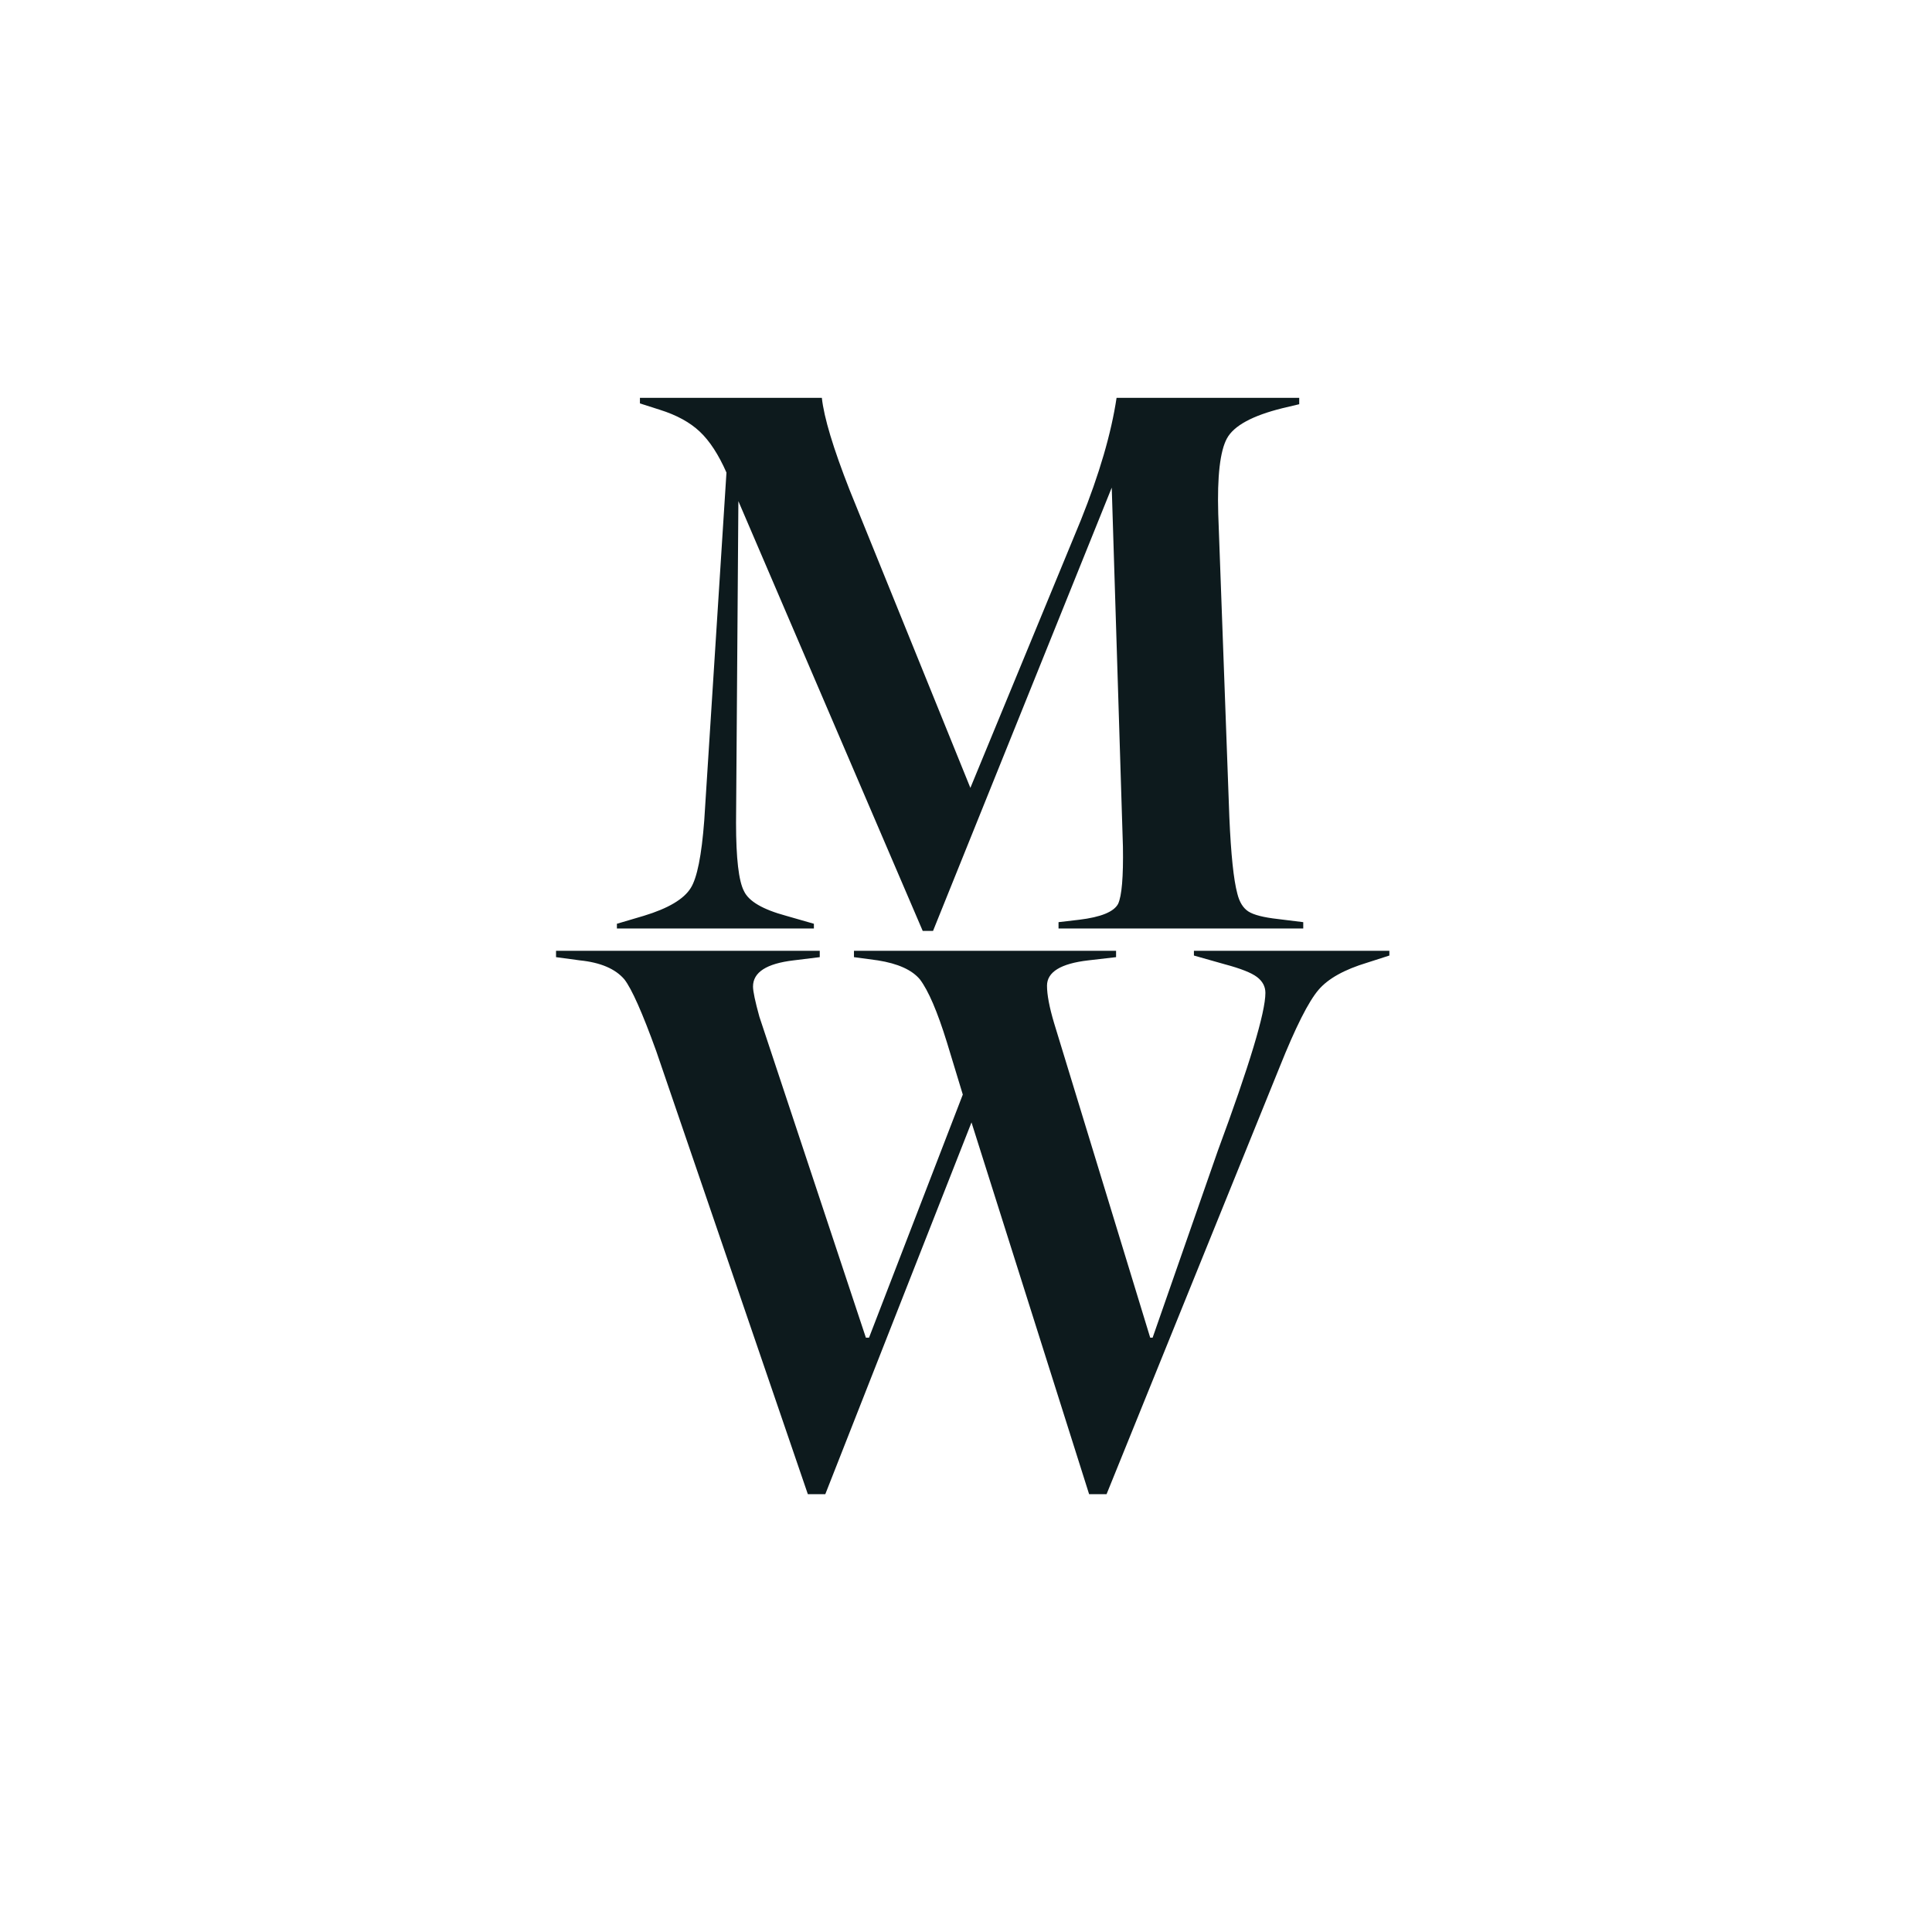
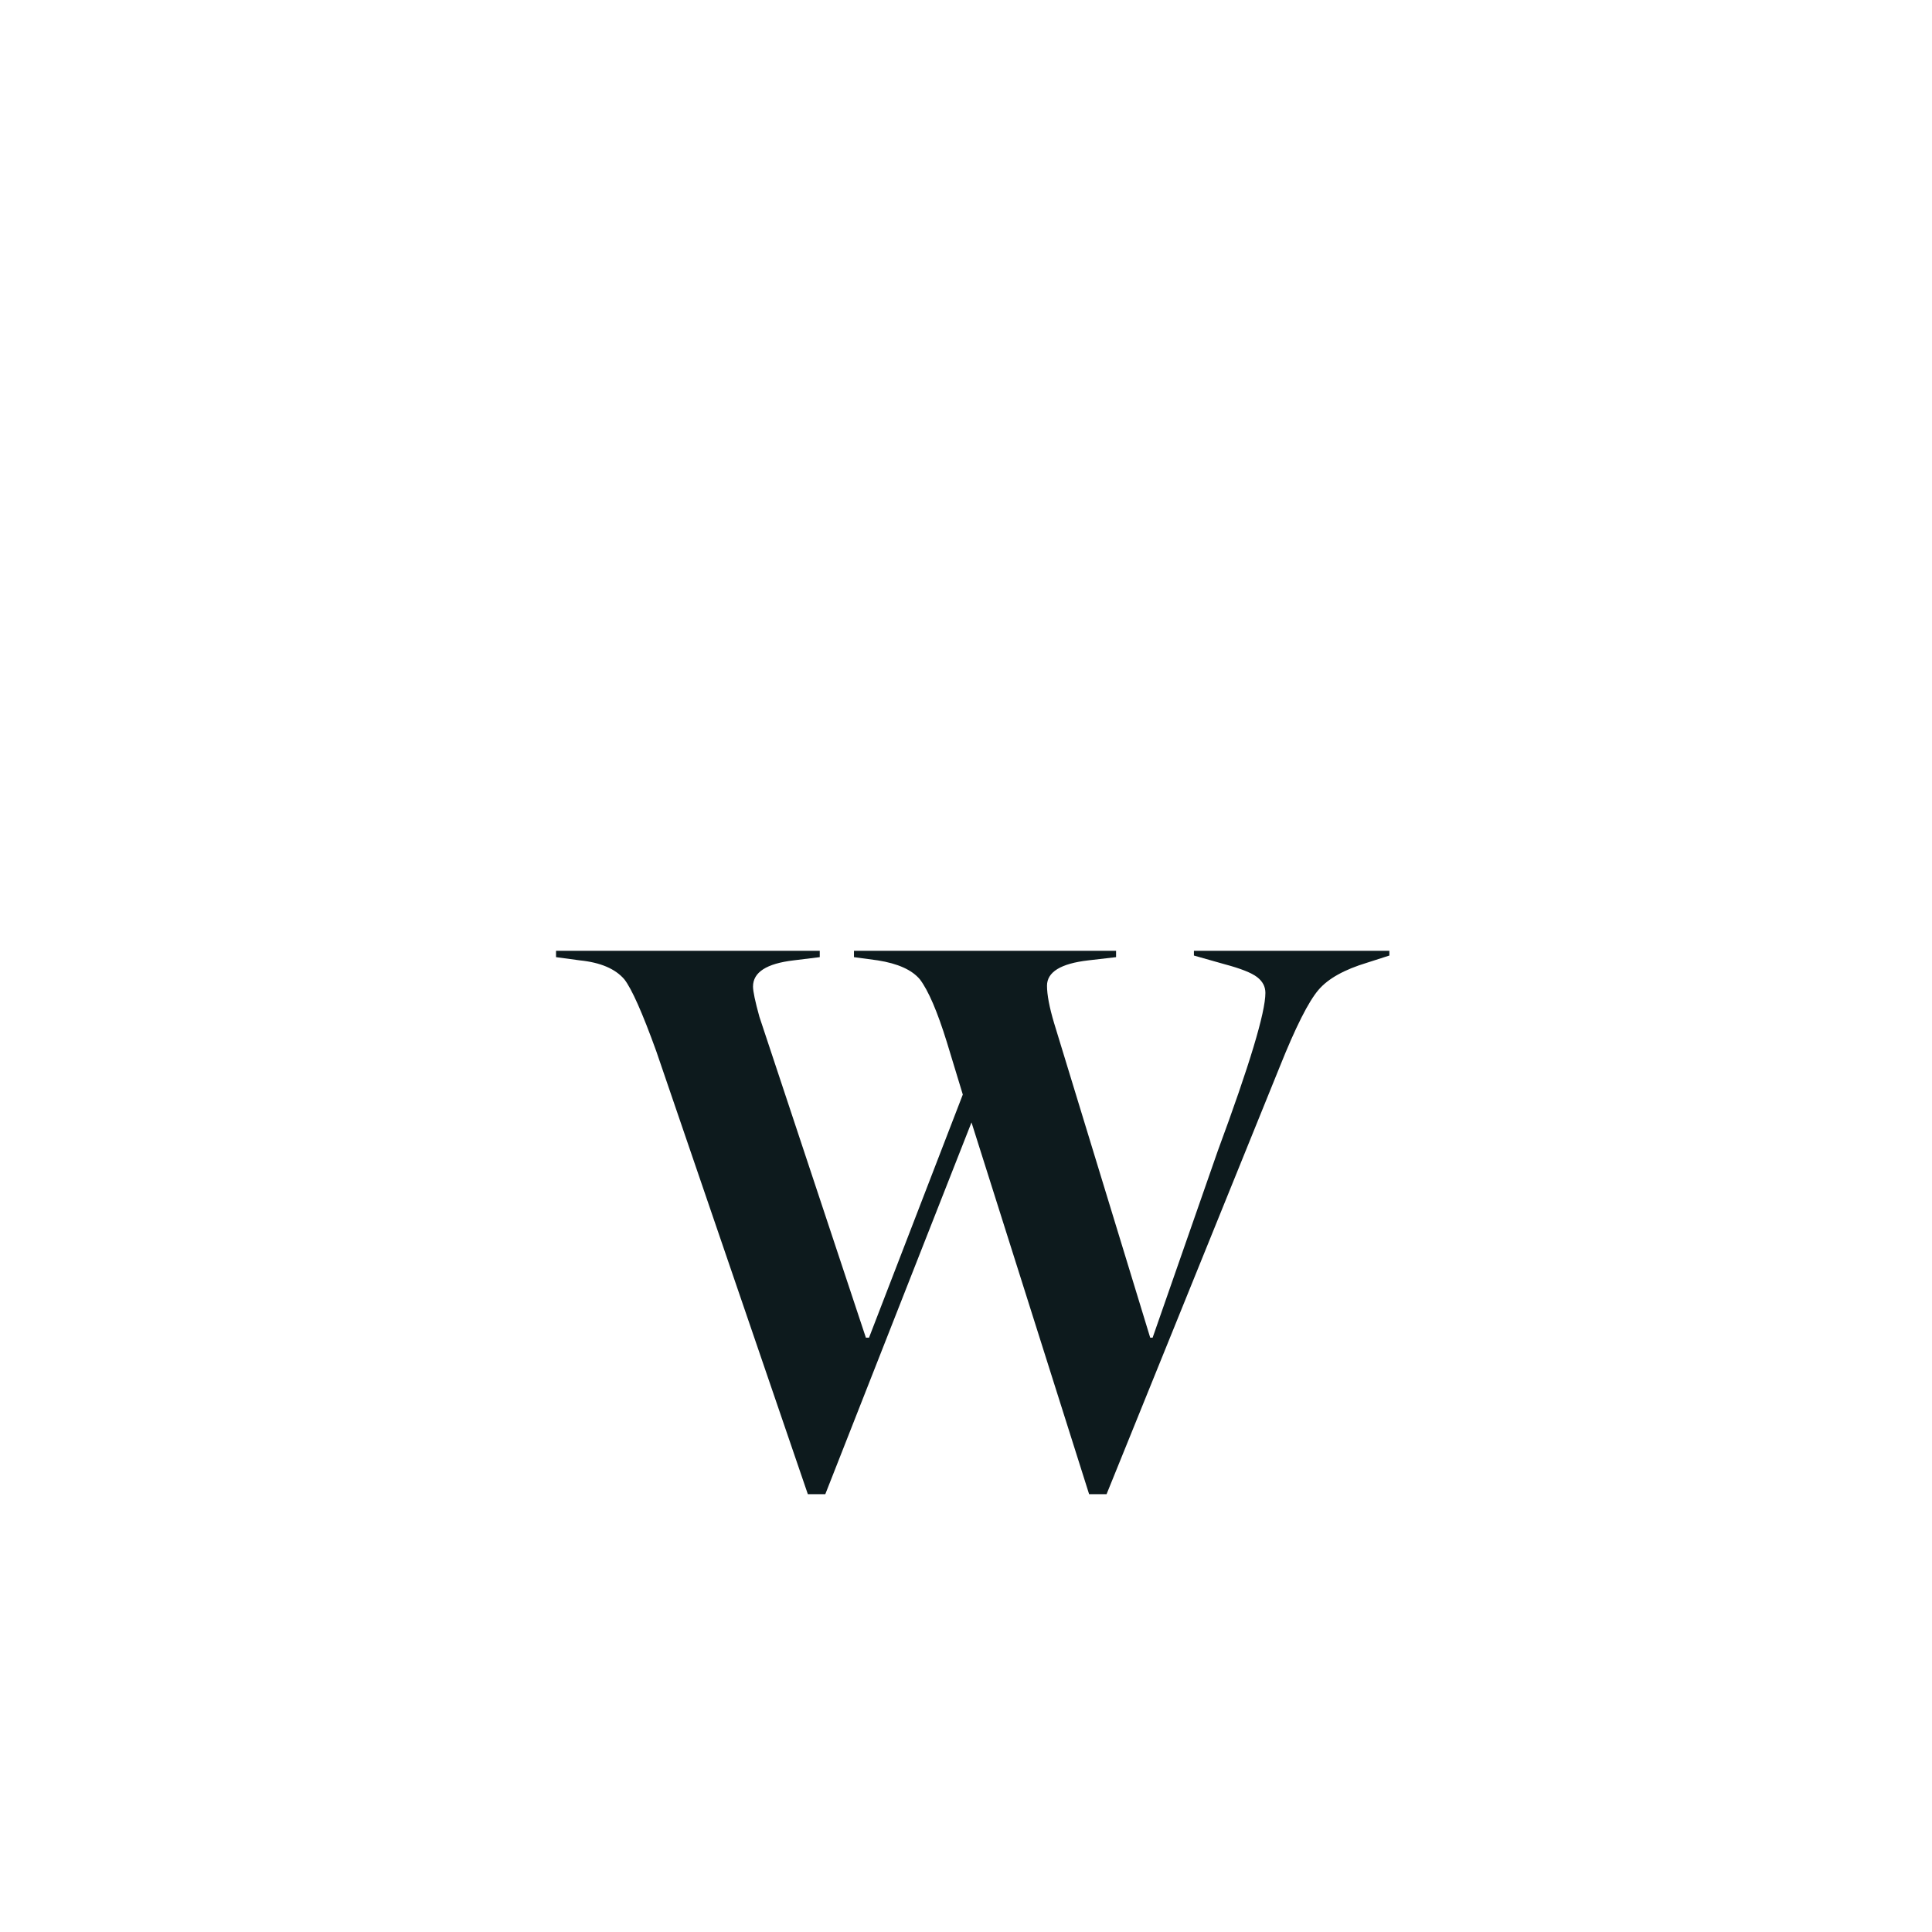
<svg xmlns="http://www.w3.org/2000/svg" width="500" zoomAndPan="magnify" viewBox="0 0 375 375" height="500" preserveAspectRatio="xMidYMid meet" version="1.0">
  <defs>
    <g />
  </defs>
  <g fill="#0d1a1d" fill-opacity="1">
    <g transform="translate(118.194, 180.224)">
      <g>
-         <path d="M 46.719 -85.109 L 70.156 -27.297 L 91.594 -79.25 C 95.188 -88.195 97.5 -96.113 98.531 -103 L 133.984 -103 L 133.984 -101.766 L 130.75 -101 C 124.895 -99.551 121.297 -97.594 119.953 -95.125 C 118.617 -92.664 118.055 -87.785 118.266 -80.484 L 120.422 -21.594 C 120.734 -14.395 121.25 -9.457 121.969 -6.781 C 122.375 -5.133 123.086 -3.977 124.109 -3.312 C 125.141 -2.645 127.047 -2.156 129.828 -1.844 L 134.766 -1.234 L 134.766 0 L 87.266 0 L 87.266 -1.234 L 91.281 -1.703 C 95.488 -2.211 98.004 -3.238 98.828 -4.781 C 99.547 -6.32 99.859 -10.02 99.766 -15.875 L 97.594 -85.578 L 62.906 0.469 L 60.906 0.469 L 25.125 -82.953 L 24.672 -20.5 C 24.672 -13.613 25.188 -9.195 26.219 -7.25 C 27.133 -5.289 29.859 -3.695 34.391 -2.469 L 39.781 -0.922 L 39.781 0 L 1.547 0 L 1.547 -0.922 L 6.781 -2.469 C 11.508 -3.906 14.539 -5.703 15.875 -7.859 C 17.113 -9.816 17.988 -14.188 18.5 -20.969 L 22.812 -88.5 C 21.27 -92 19.547 -94.645 17.641 -96.438 C 15.742 -98.238 13.156 -99.656 9.875 -100.688 L 6.016 -101.922 L 6.016 -103 L 41.328 -103 C 41.734 -99.195 43.531 -93.234 46.719 -85.109 Z M 46.719 -85.109 " />
-       </g>
+         </g>
    </g>
  </g>
  <g fill="#0d1a1d" fill-opacity="1">
    <g transform="translate(111.629, 287.548)">
      <g>
        <path d="M 91.594 -96.219 C 91.594 -94.469 92.051 -92.051 92.969 -88.969 L 111.625 -27.906 L 112.094 -27.906 L 124.734 -64.141 C 130.898 -80.797 133.984 -91.023 133.984 -94.828 C 133.984 -96.055 133.441 -97.082 132.359 -97.906 C 131.285 -98.727 129.207 -99.551 126.125 -100.375 L 120.109 -102.078 L 120.109 -103 L 158.047 -103 L 158.047 -102.078 L 153.719 -100.688 C 149.301 -99.352 146.164 -97.602 144.312 -95.438 C 142.363 -93.176 139.848 -88.191 136.766 -80.484 L 103.156 2.469 L 99.766 2.469 L 76.938 -69.688 L 48.562 2.469 L 45.172 2.469 L 15.734 -83.562 C 13.055 -90.969 11 -95.598 9.562 -97.453 C 7.812 -99.504 4.93 -100.734 0.922 -101.141 L -3.703 -101.766 L -3.703 -103 L 47.484 -103 L 47.484 -101.766 L 42.406 -101.141 C 37.156 -100.523 34.531 -98.832 34.531 -96.062 C 34.531 -95.133 34.941 -93.18 35.766 -90.203 L 56.438 -27.906 L 57.047 -27.906 L 75.25 -75.094 L 72.156 -85.266 C 70.312 -91.223 68.566 -95.285 66.922 -97.453 C 65.379 -99.297 62.656 -100.523 58.75 -101.141 L 54.125 -101.766 L 54.125 -103 L 105 -103 L 105 -101.766 L 99.609 -101.141 C 94.266 -100.523 91.594 -98.883 91.594 -96.219 Z M 91.594 -96.219 " />
      </g>
    </g>
  </g>
</svg>